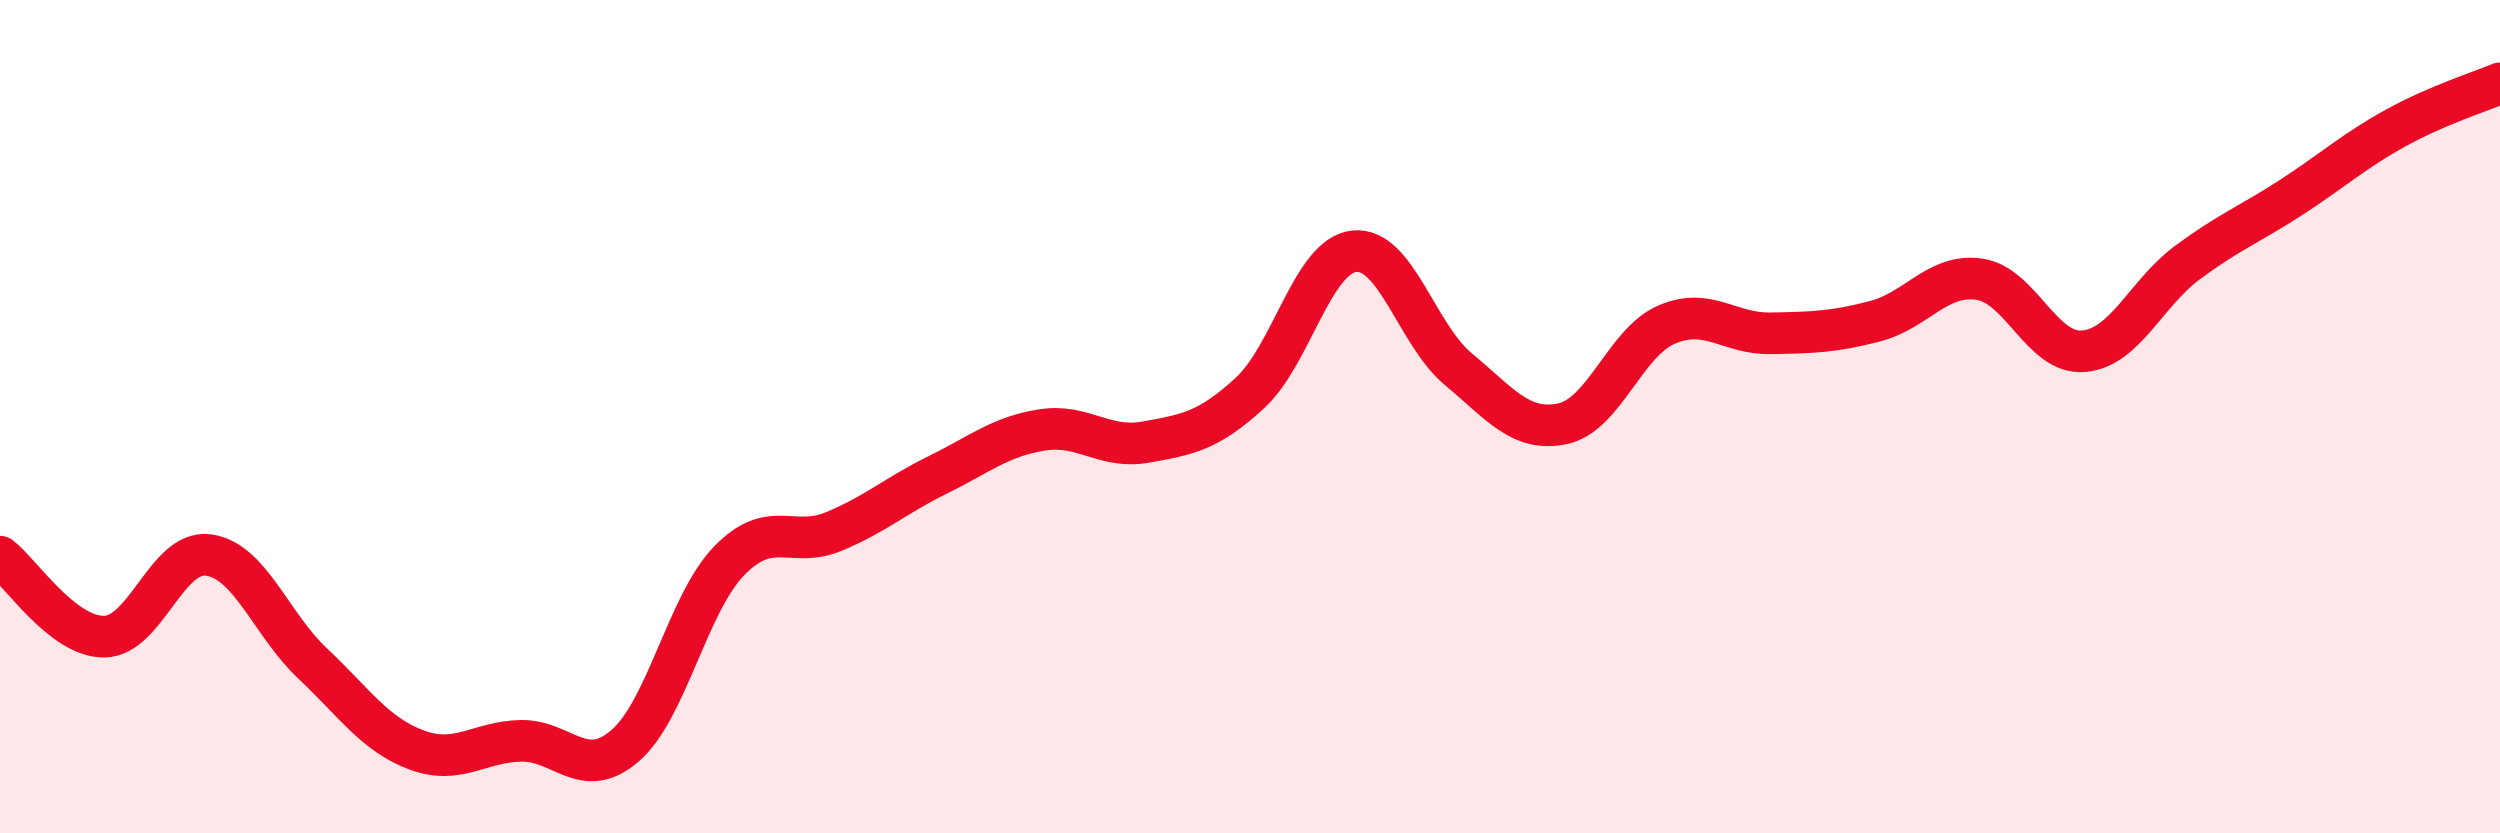
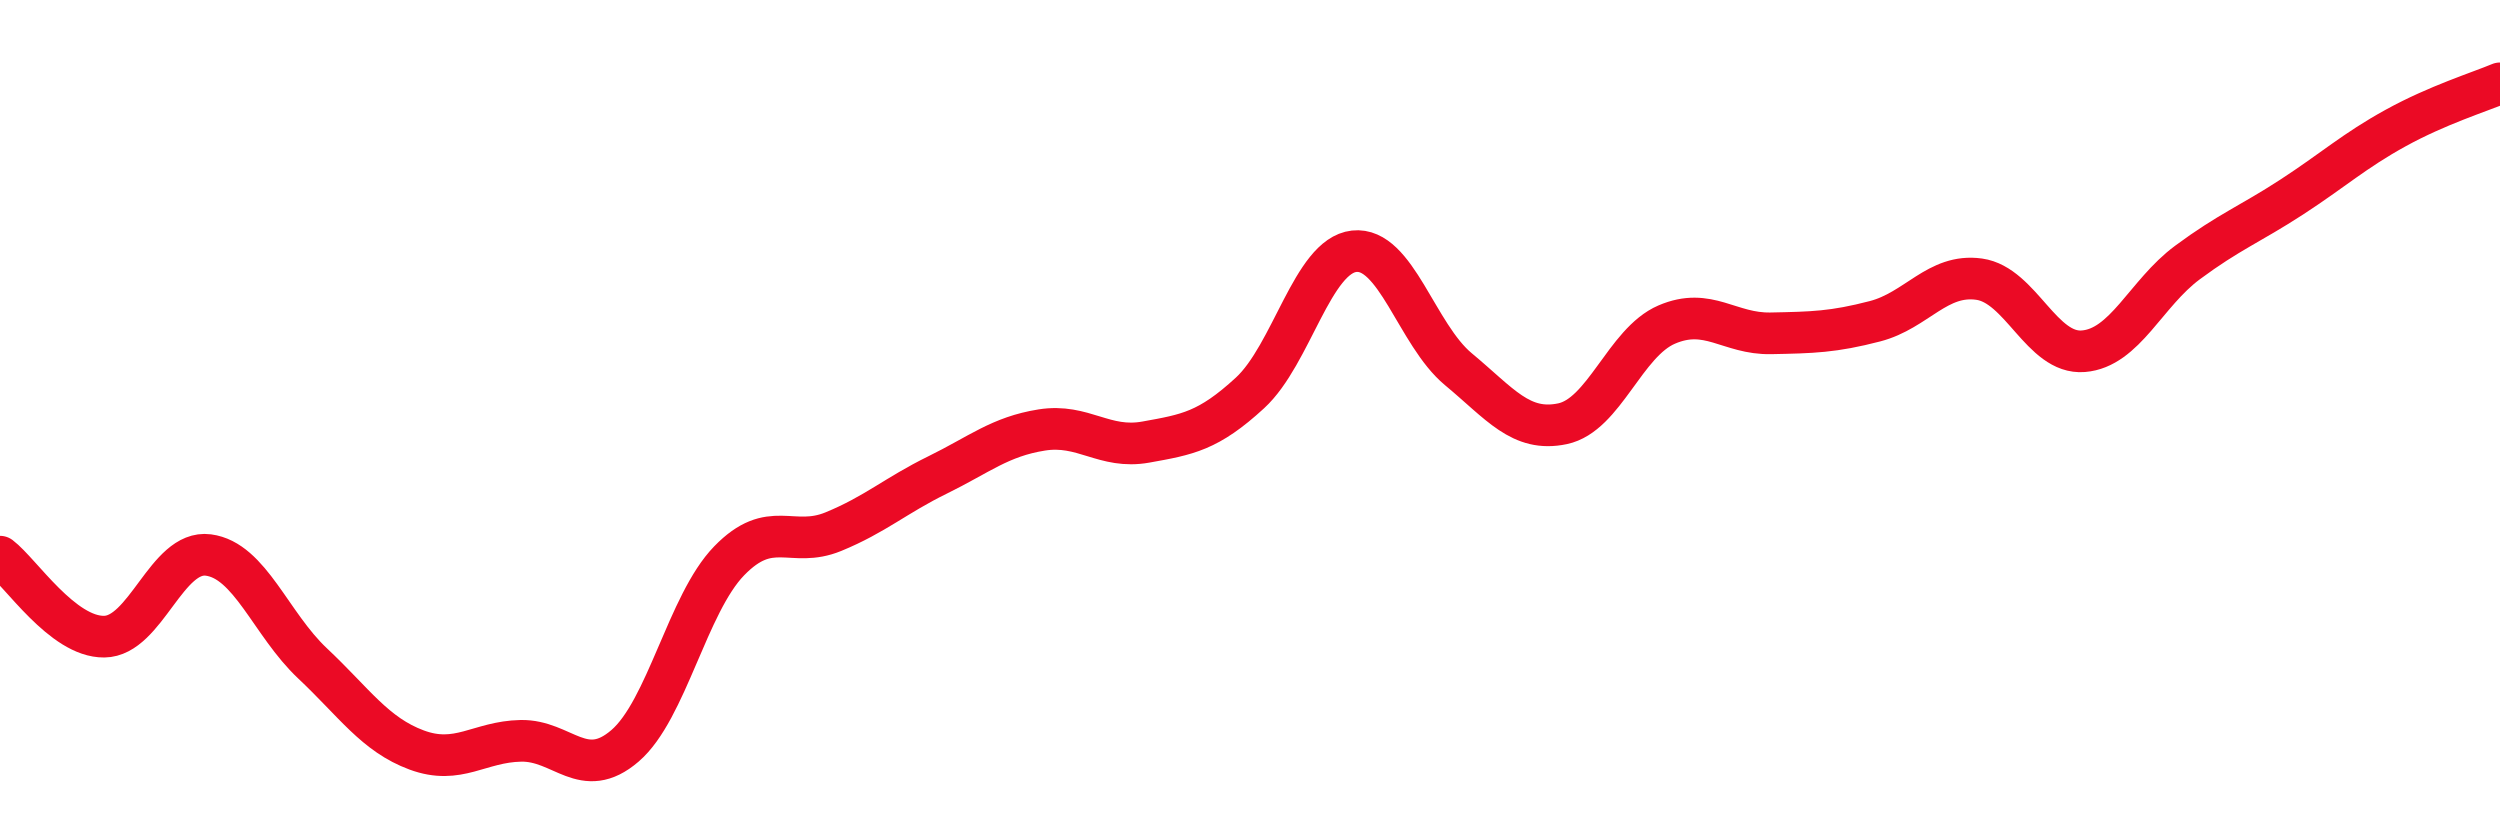
<svg xmlns="http://www.w3.org/2000/svg" width="60" height="20" viewBox="0 0 60 20">
-   <path d="M 0,13.36 C 0.5,13.74 1.5,15.29 2.5,15.28 C 3.5,15.27 4,13.19 5,13.32 C 6,13.45 6.5,14.98 7.5,15.92 C 8.5,16.86 9,17.63 10,18 C 11,18.37 11.5,17.8 12.5,17.78 C 13.5,17.76 14,18.76 15,17.9 C 16,17.04 16.5,14.49 17.5,13.46 C 18.5,12.43 19,13.17 20,12.76 C 21,12.35 21.5,11.89 22.5,11.4 C 23.5,10.91 24,10.48 25,10.32 C 26,10.16 26.5,10.79 27.5,10.61 C 28.5,10.43 29,10.35 30,9.43 C 31,8.51 31.5,6.14 32.5,6.03 C 33.5,5.92 34,8.03 35,8.86 C 36,9.69 36.5,10.38 37.5,10.17 C 38.5,9.96 39,8.22 40,7.79 C 41,7.36 41.5,8.02 42.5,8 C 43.5,7.98 44,7.97 45,7.71 C 46,7.45 46.5,6.56 47.5,6.7 C 48.5,6.84 49,8.51 50,8.43 C 51,8.35 51.5,7.04 52.5,6.3 C 53.5,5.56 54,5.38 55,4.73 C 56,4.08 56.5,3.62 57.5,3.07 C 58.5,2.52 59.5,2.21 60,2L60 20L0 20Z" fill="#EB0A25" opacity="0.1" stroke-linecap="round" stroke-linejoin="round" />
  <path d="M 0,13.36 C 0.5,13.74 1.5,15.29 2.5,15.28 C 3.5,15.27 4,13.19 5,13.32 C 6,13.45 6.5,14.98 7.5,15.92 C 8.5,16.86 9,17.63 10,18 C 11,18.37 11.5,17.8 12.5,17.78 C 13.5,17.76 14,18.76 15,17.9 C 16,17.04 16.5,14.49 17.5,13.46 C 18.5,12.43 19,13.17 20,12.76 C 21,12.35 21.5,11.89 22.5,11.4 C 23.5,10.91 24,10.48 25,10.32 C 26,10.16 26.5,10.79 27.5,10.61 C 28.5,10.43 29,10.35 30,9.43 C 31,8.51 31.5,6.14 32.5,6.03 C 33.5,5.92 34,8.03 35,8.86 C 36,9.69 36.5,10.38 37.5,10.17 C 38.5,9.96 39,8.22 40,7.79 C 41,7.36 41.5,8.02 42.5,8 C 43.5,7.98 44,7.97 45,7.71 C 46,7.45 46.5,6.56 47.5,6.7 C 48.5,6.84 49,8.51 50,8.43 C 51,8.35 51.5,7.04 52.5,6.3 C 53.5,5.56 54,5.38 55,4.73 C 56,4.08 56.5,3.62 57.5,3.07 C 58.5,2.52 59.5,2.21 60,2" stroke="#EB0A25" stroke-width="1" fill="none" stroke-linecap="round" stroke-linejoin="round" />
</svg>